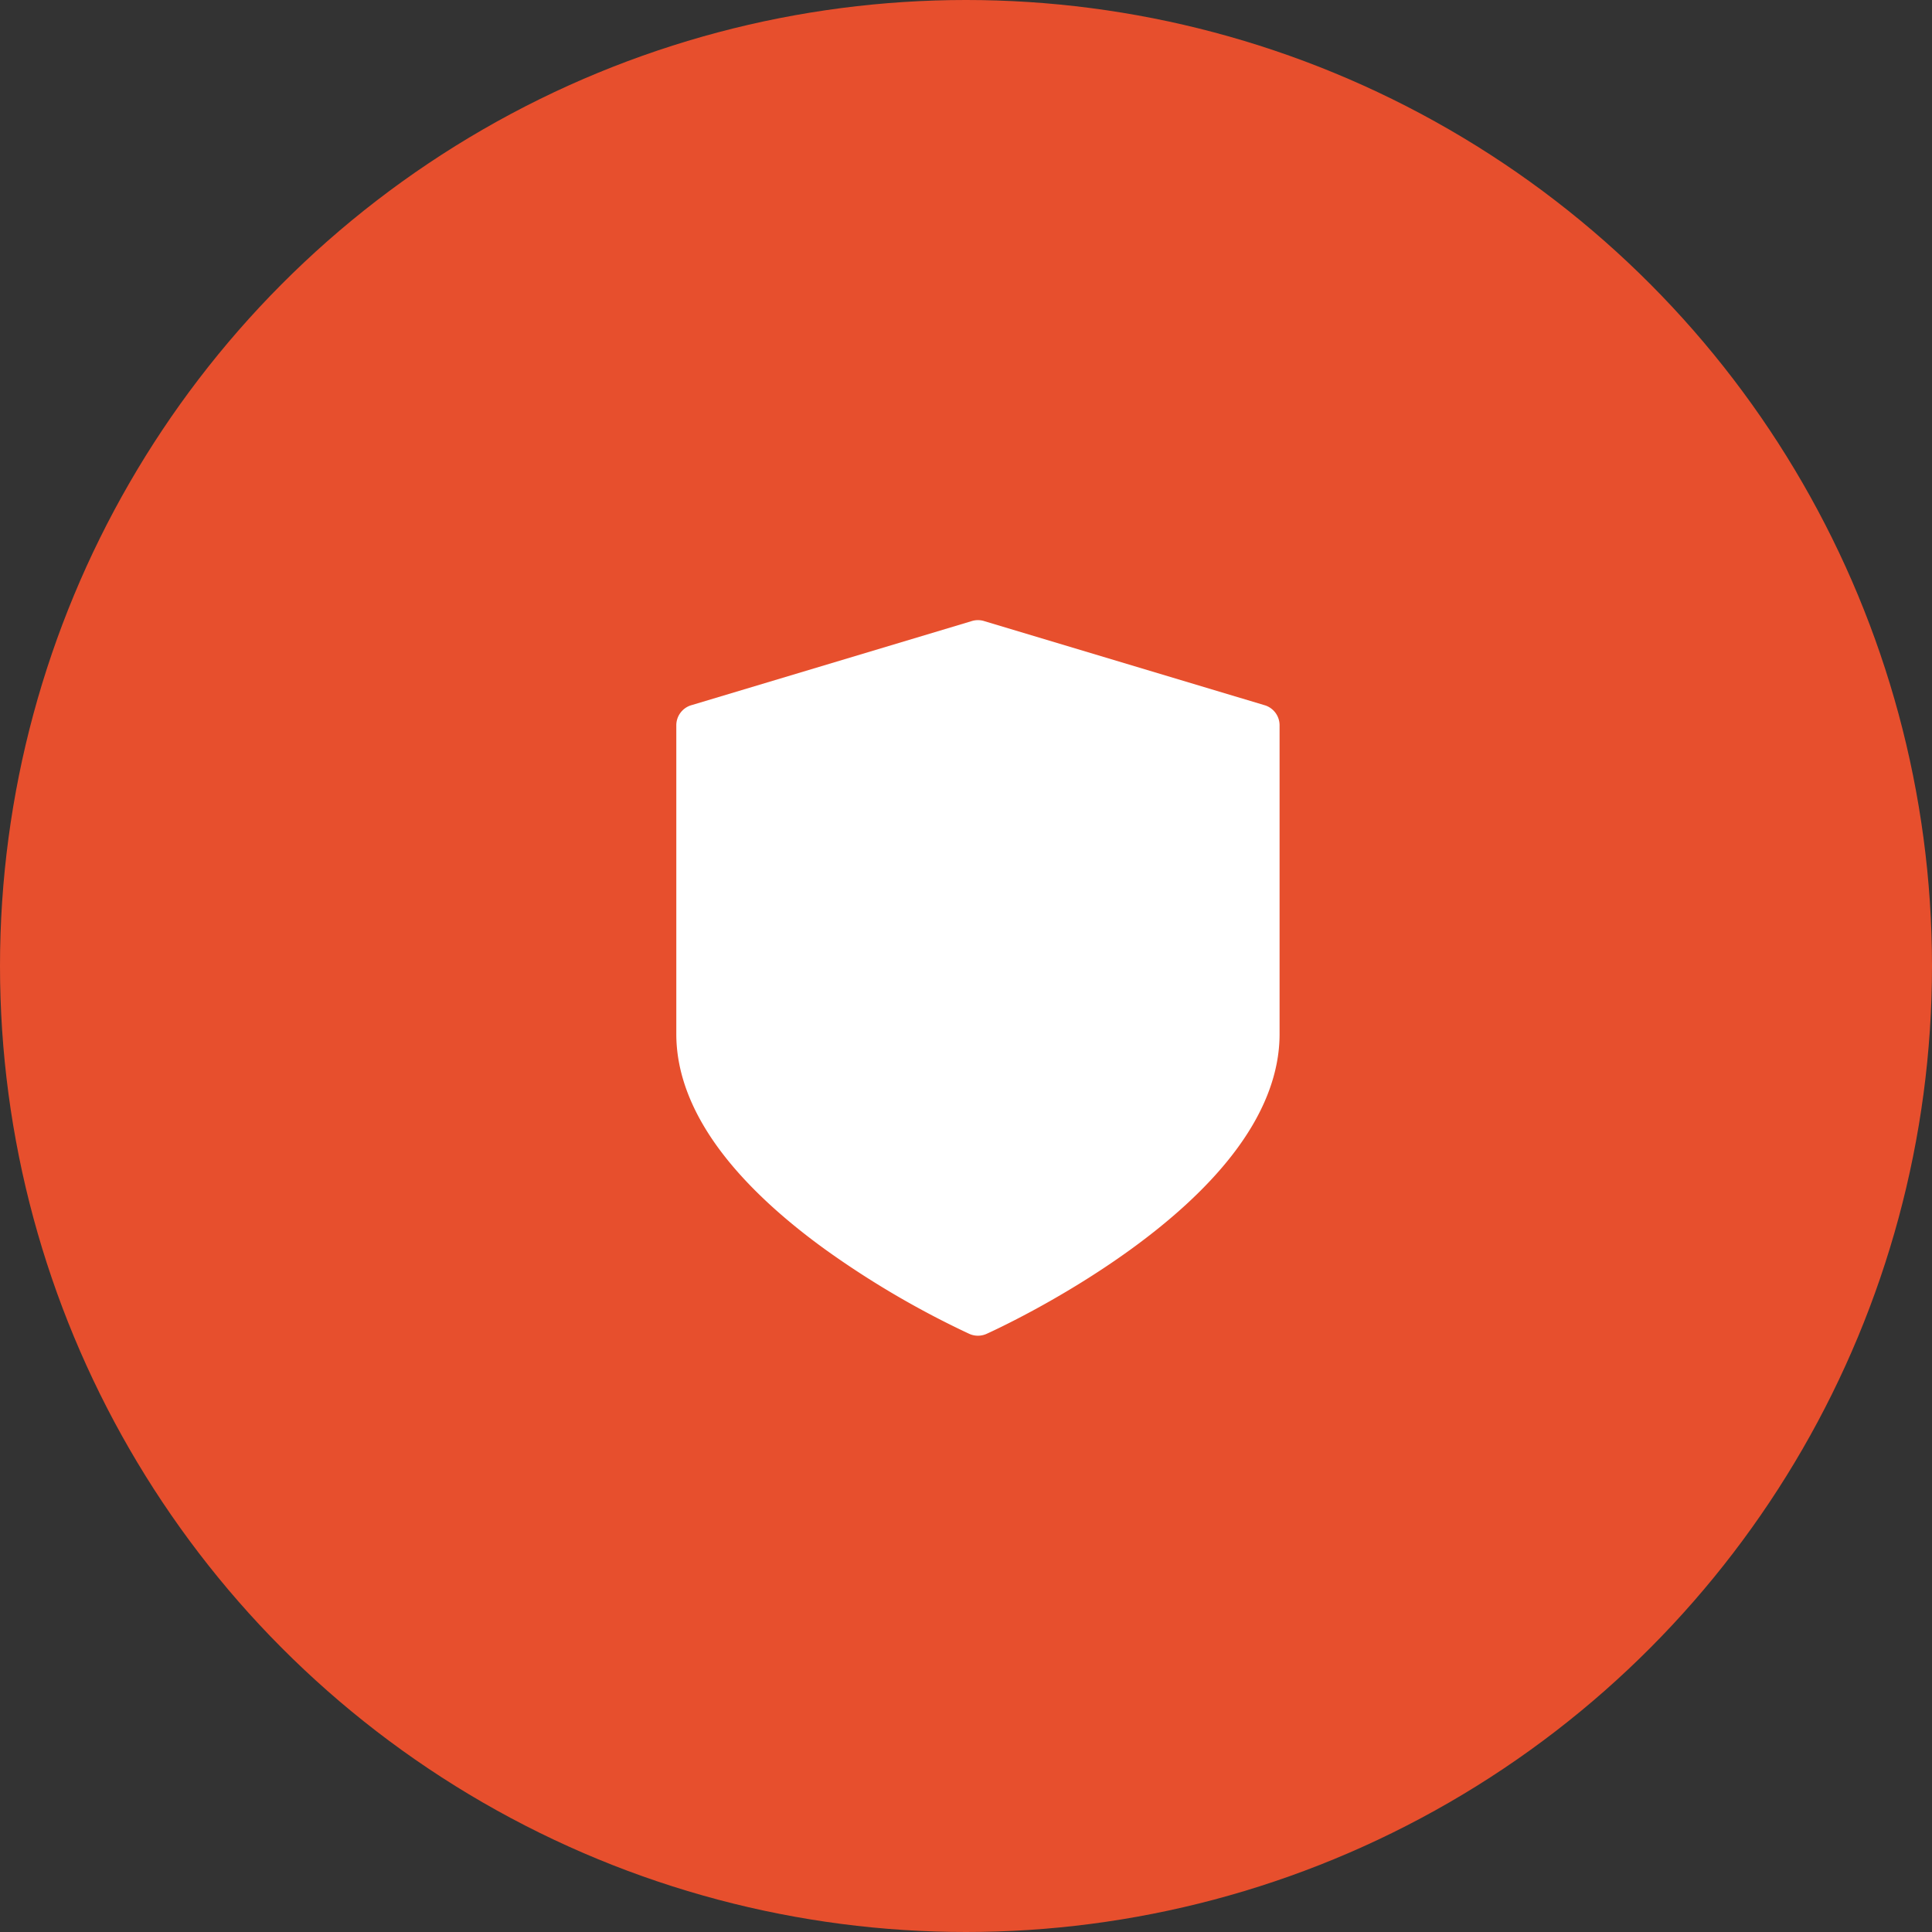
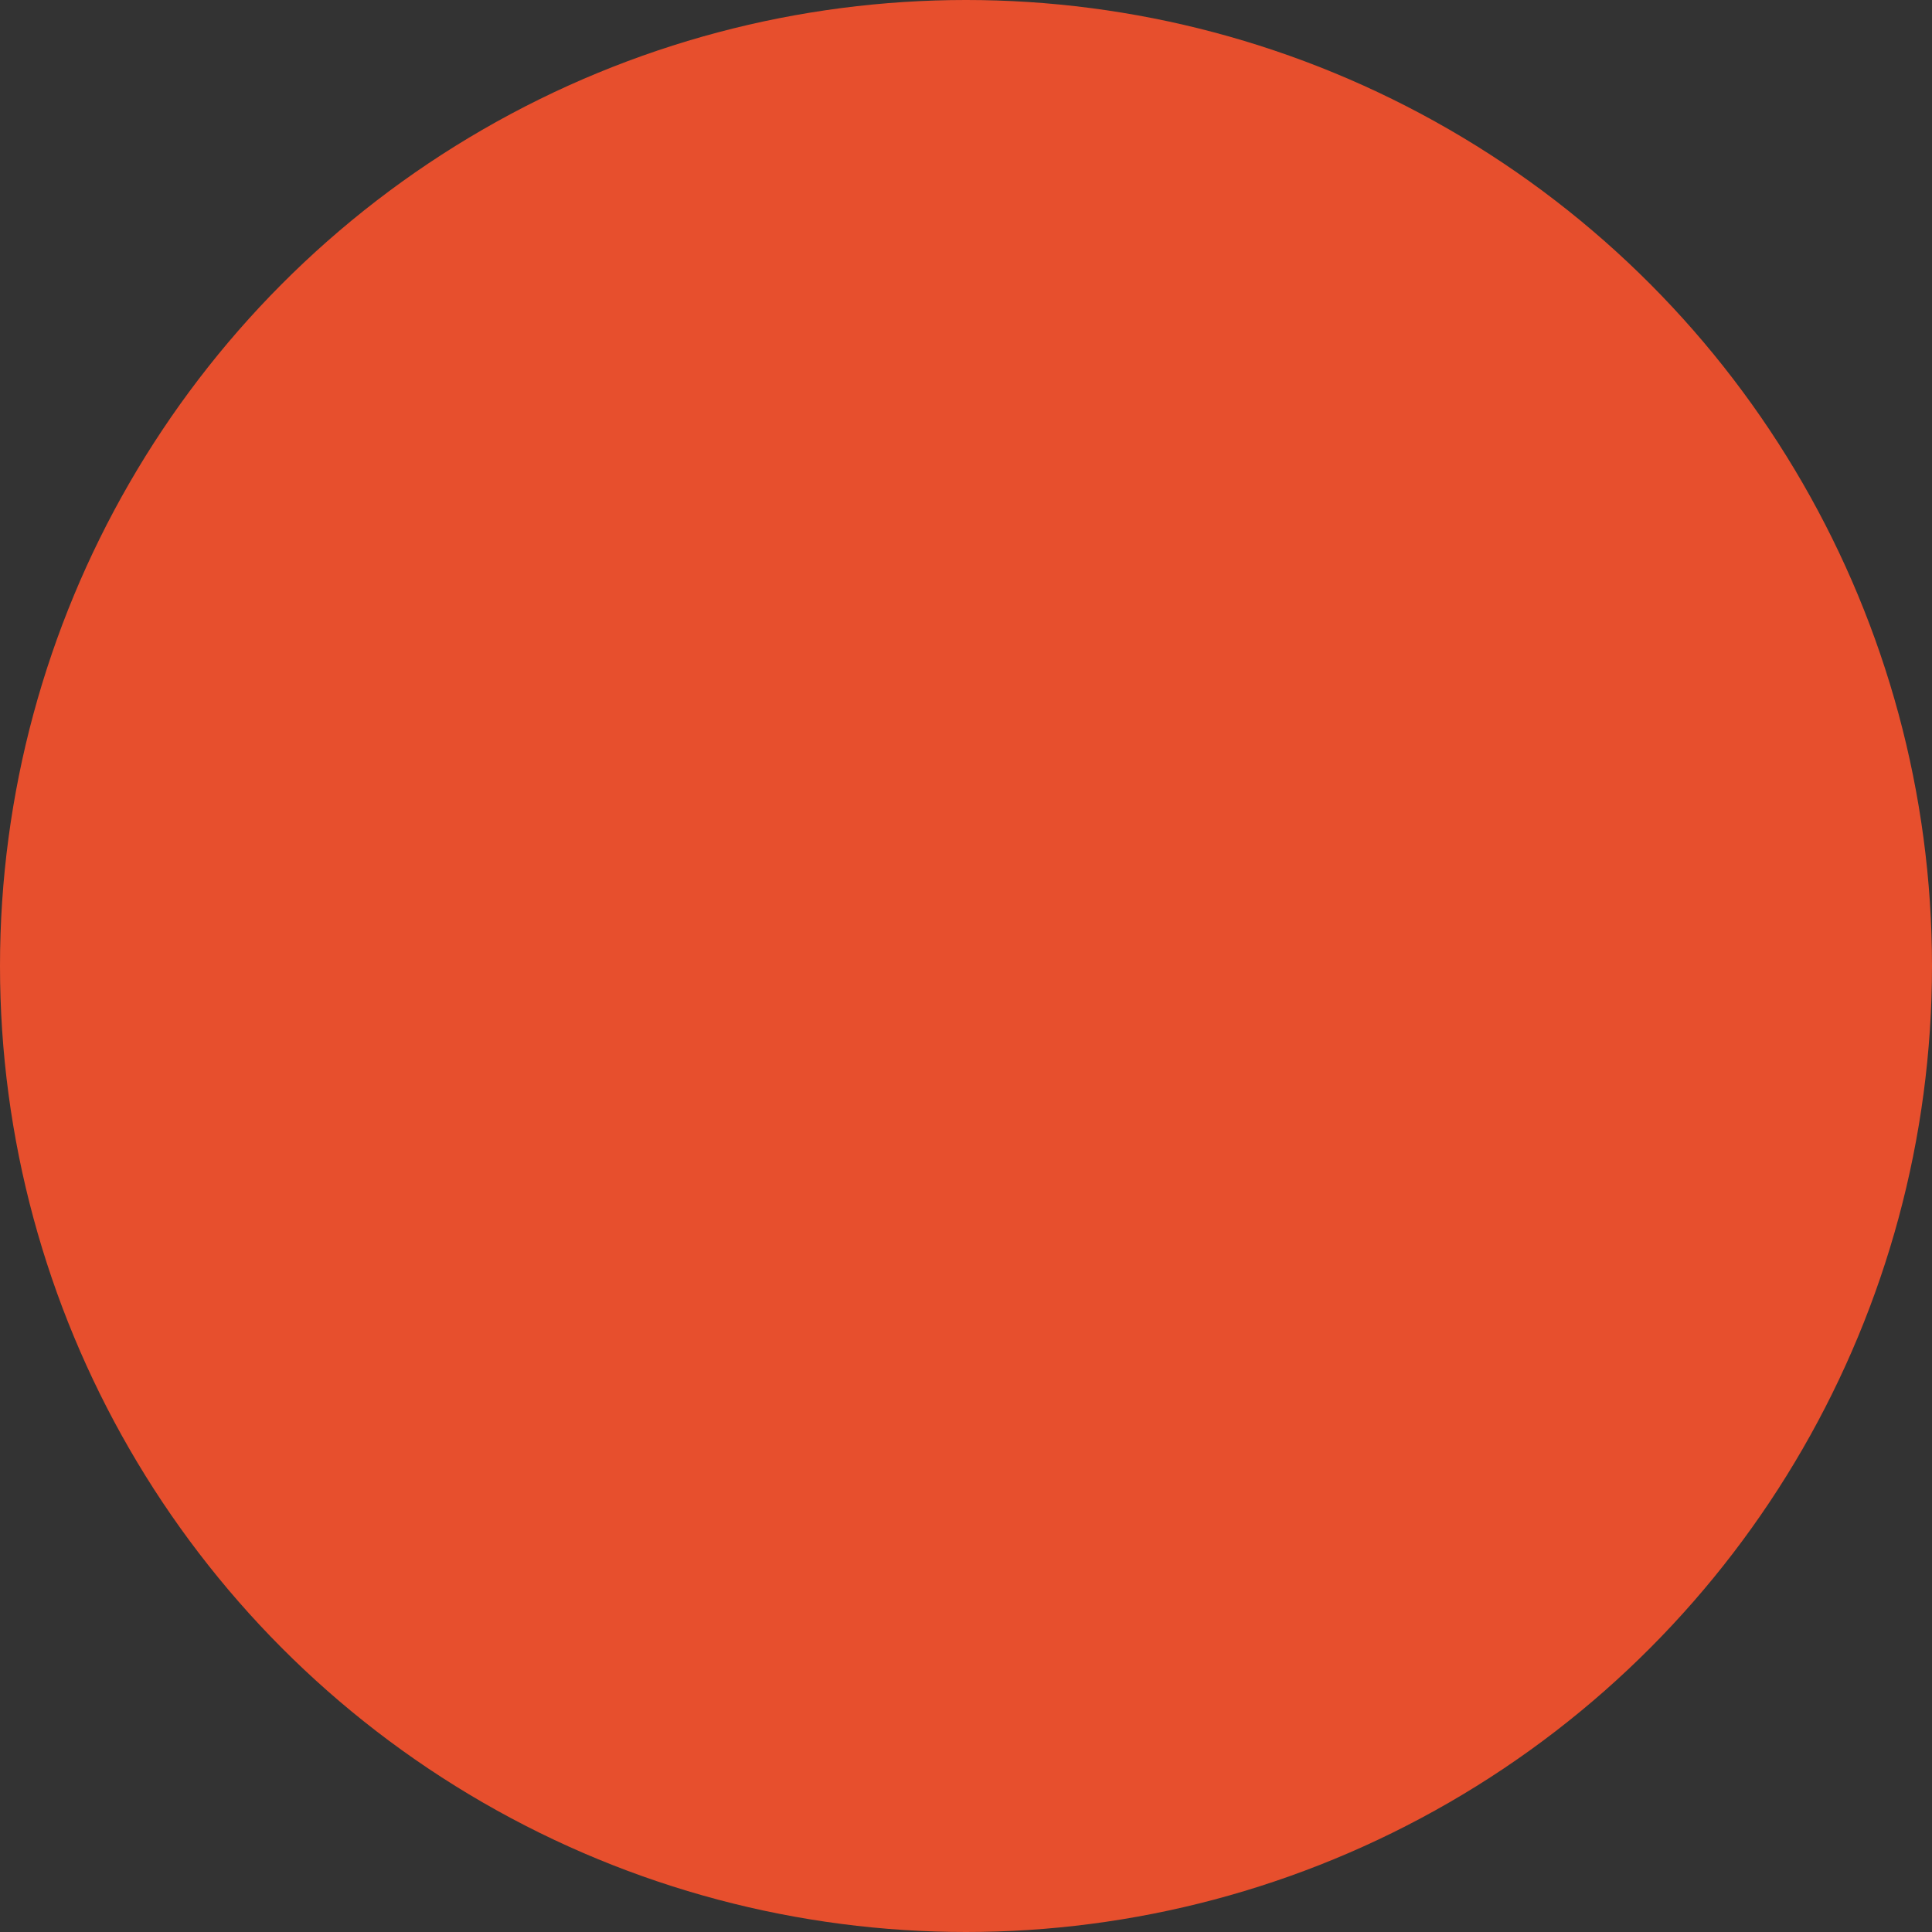
<svg xmlns="http://www.w3.org/2000/svg" width="72" height="72" fill="none" viewBox="0 0 72 72">
  <rect x="0" y="0" width="72" height="72" fill="#333333" stroke="none" />
  <circle cx="36" cy="36" r="36" fill="#E74F2D" />
  <g clip-path="url(#a)">
-     <path fill="#fff" d="m47.13 26.282-10.46-3.138a.78.78 0 0 0-.45 0l-10.46 3.138a.781.781 0 0 0-.556.749v11.506c0 1.496.605 3.028 1.8 4.553.913 1.165 2.175 2.334 3.753 3.476a33.667 33.667 0 0 0 5.369 3.144.782.782 0 0 0 .638 0c.11-.05 2.72-1.226 5.369-3.144 1.577-1.142 2.84-2.311 3.752-3.476 1.195-1.525 1.801-3.057 1.801-4.553V27.03a.781.781 0 0 0-.557-.749Z" />
-   </g>
+     </g>
  <defs>
    <clipPath id="a">
      <path fill="#fff" d="M23.111 23.111h26.667v26.667H23.111z" />
    </clipPath>
  </defs>
</svg>